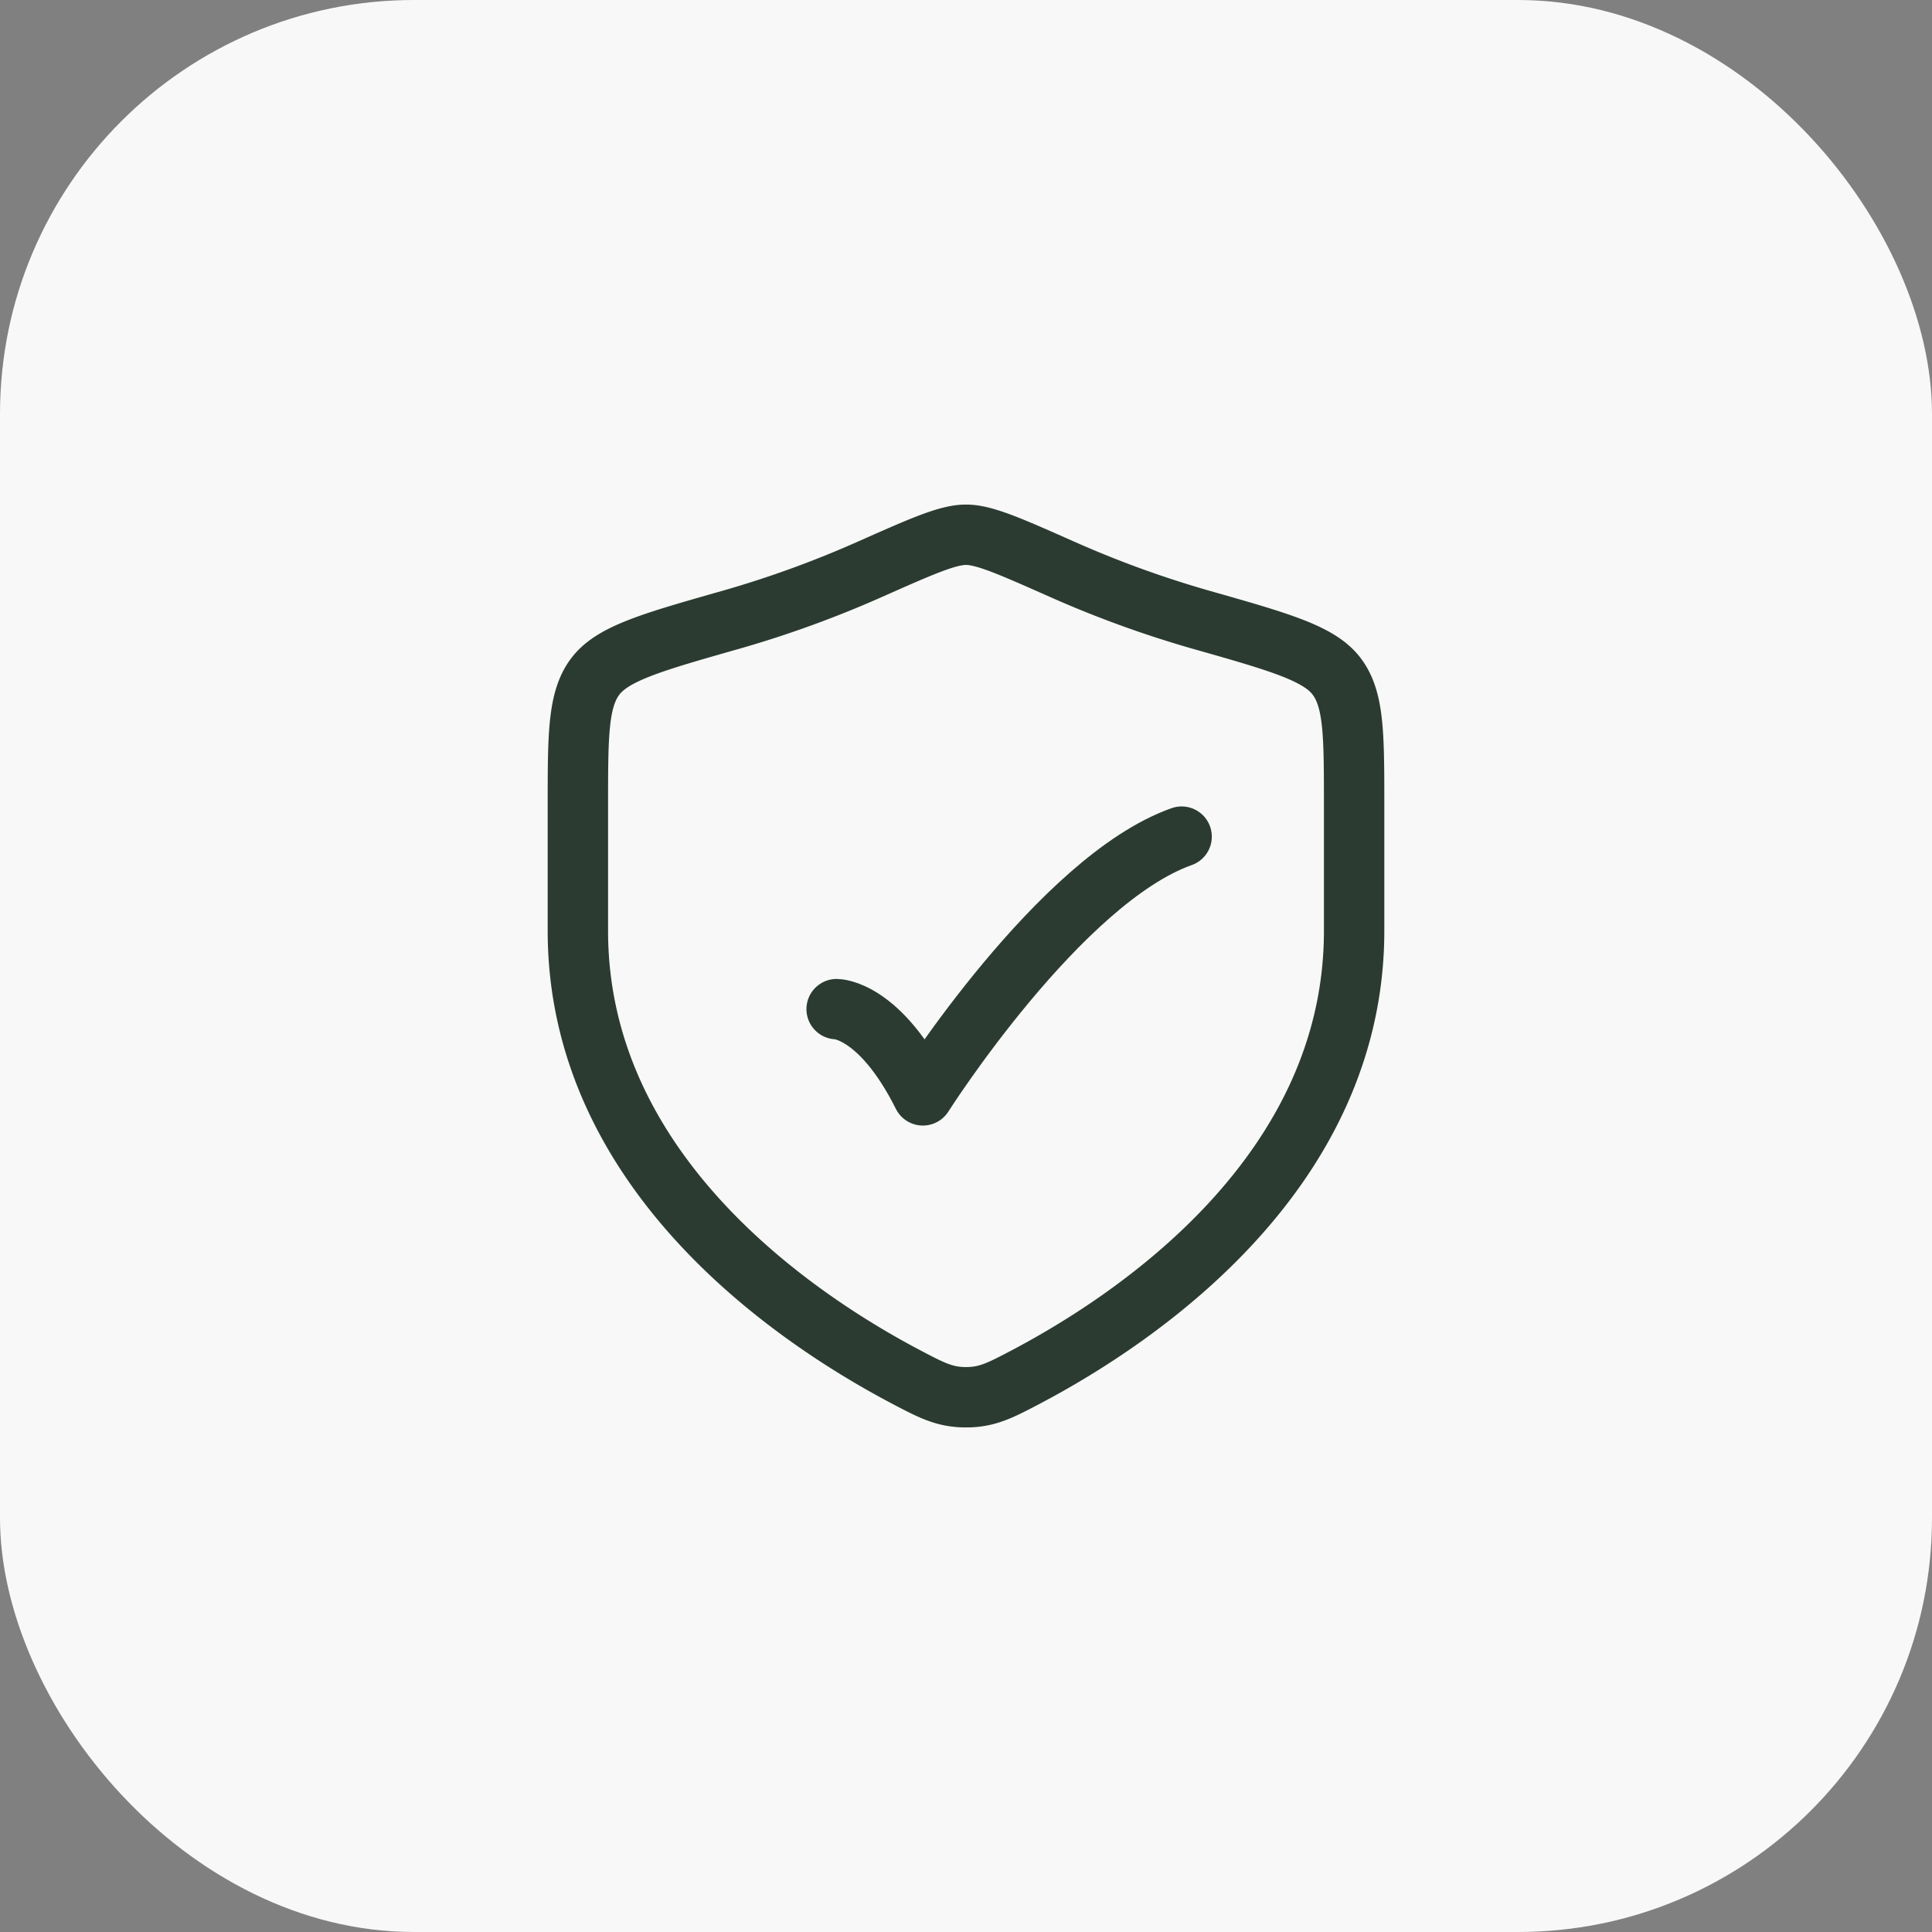
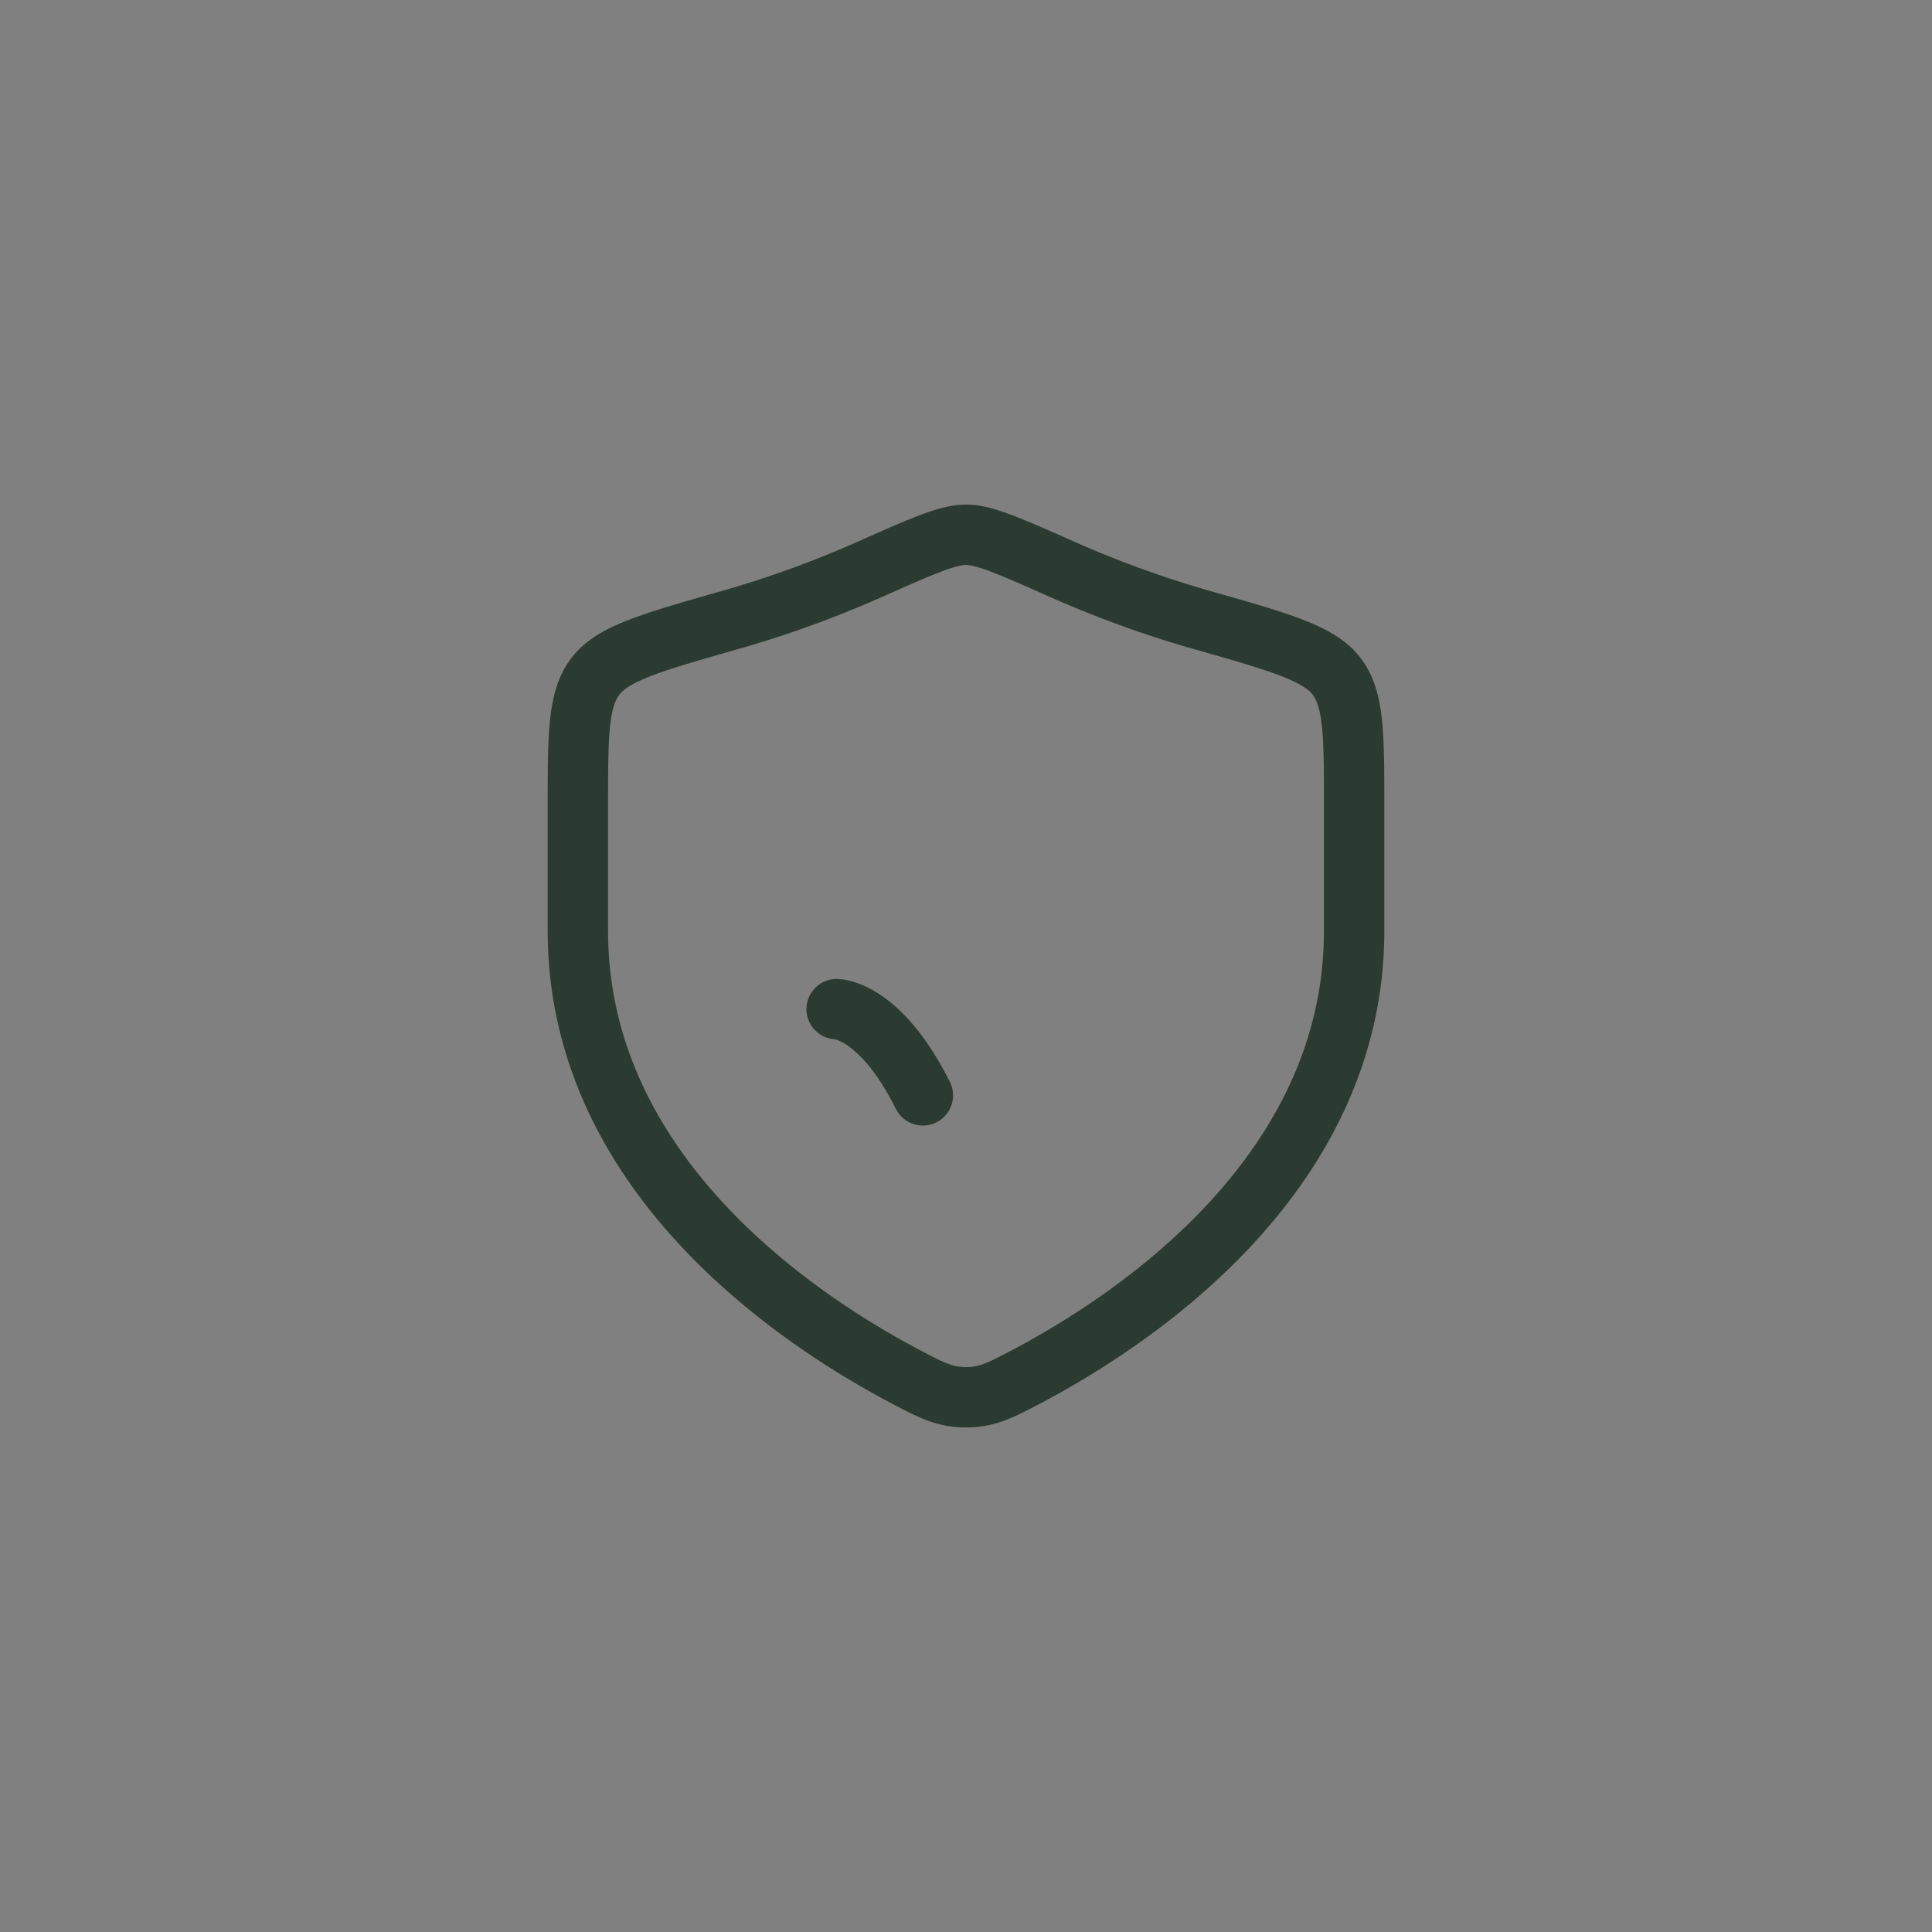
<svg xmlns="http://www.w3.org/2000/svg" width="56" height="56" fill="none">
  <rect width="100%" height="100%" fill="#808080" stroke="none" />
-   <rect width="56" height="56" fill="#F7F8F7" rx="12" />
-   <path stroke="#2B3B31" stroke-linecap="round" stroke-linejoin="round" stroke-width="1.75" d="M24.25 29.25s1.25 0 2.5 2.5c0 0 3.97-6.25 7.5-7.5" />
+   <path stroke="#2B3B31" stroke-linecap="round" stroke-linejoin="round" stroke-width="1.75" d="M24.25 29.25s1.25 0 2.5 2.5" />
  <path stroke="#2B3B31" stroke-linecap="round" stroke-width="1.75" d="M39.25 26.98v-3.63c0-2.05 0-3.075-.505-3.743-.505-.67-1.647-.994-3.932-1.643a30.732 30.732 0 0 1-4.035-1.466C29.279 15.833 28.53 15.5 28 15.5c-.53 0-1.28.333-2.778.998a30.73 30.73 0 0 1-4.035 1.466c-2.285.65-3.427.974-3.932 1.643-.505.668-.505 1.693-.505 3.743v3.63c0 7.03 6.328 11.25 9.492 12.92.76.4 1.139.6 1.758.6.62 0 .999-.2 1.758-.6 3.164-1.67 9.492-5.89 9.492-12.92Z" />
</svg>